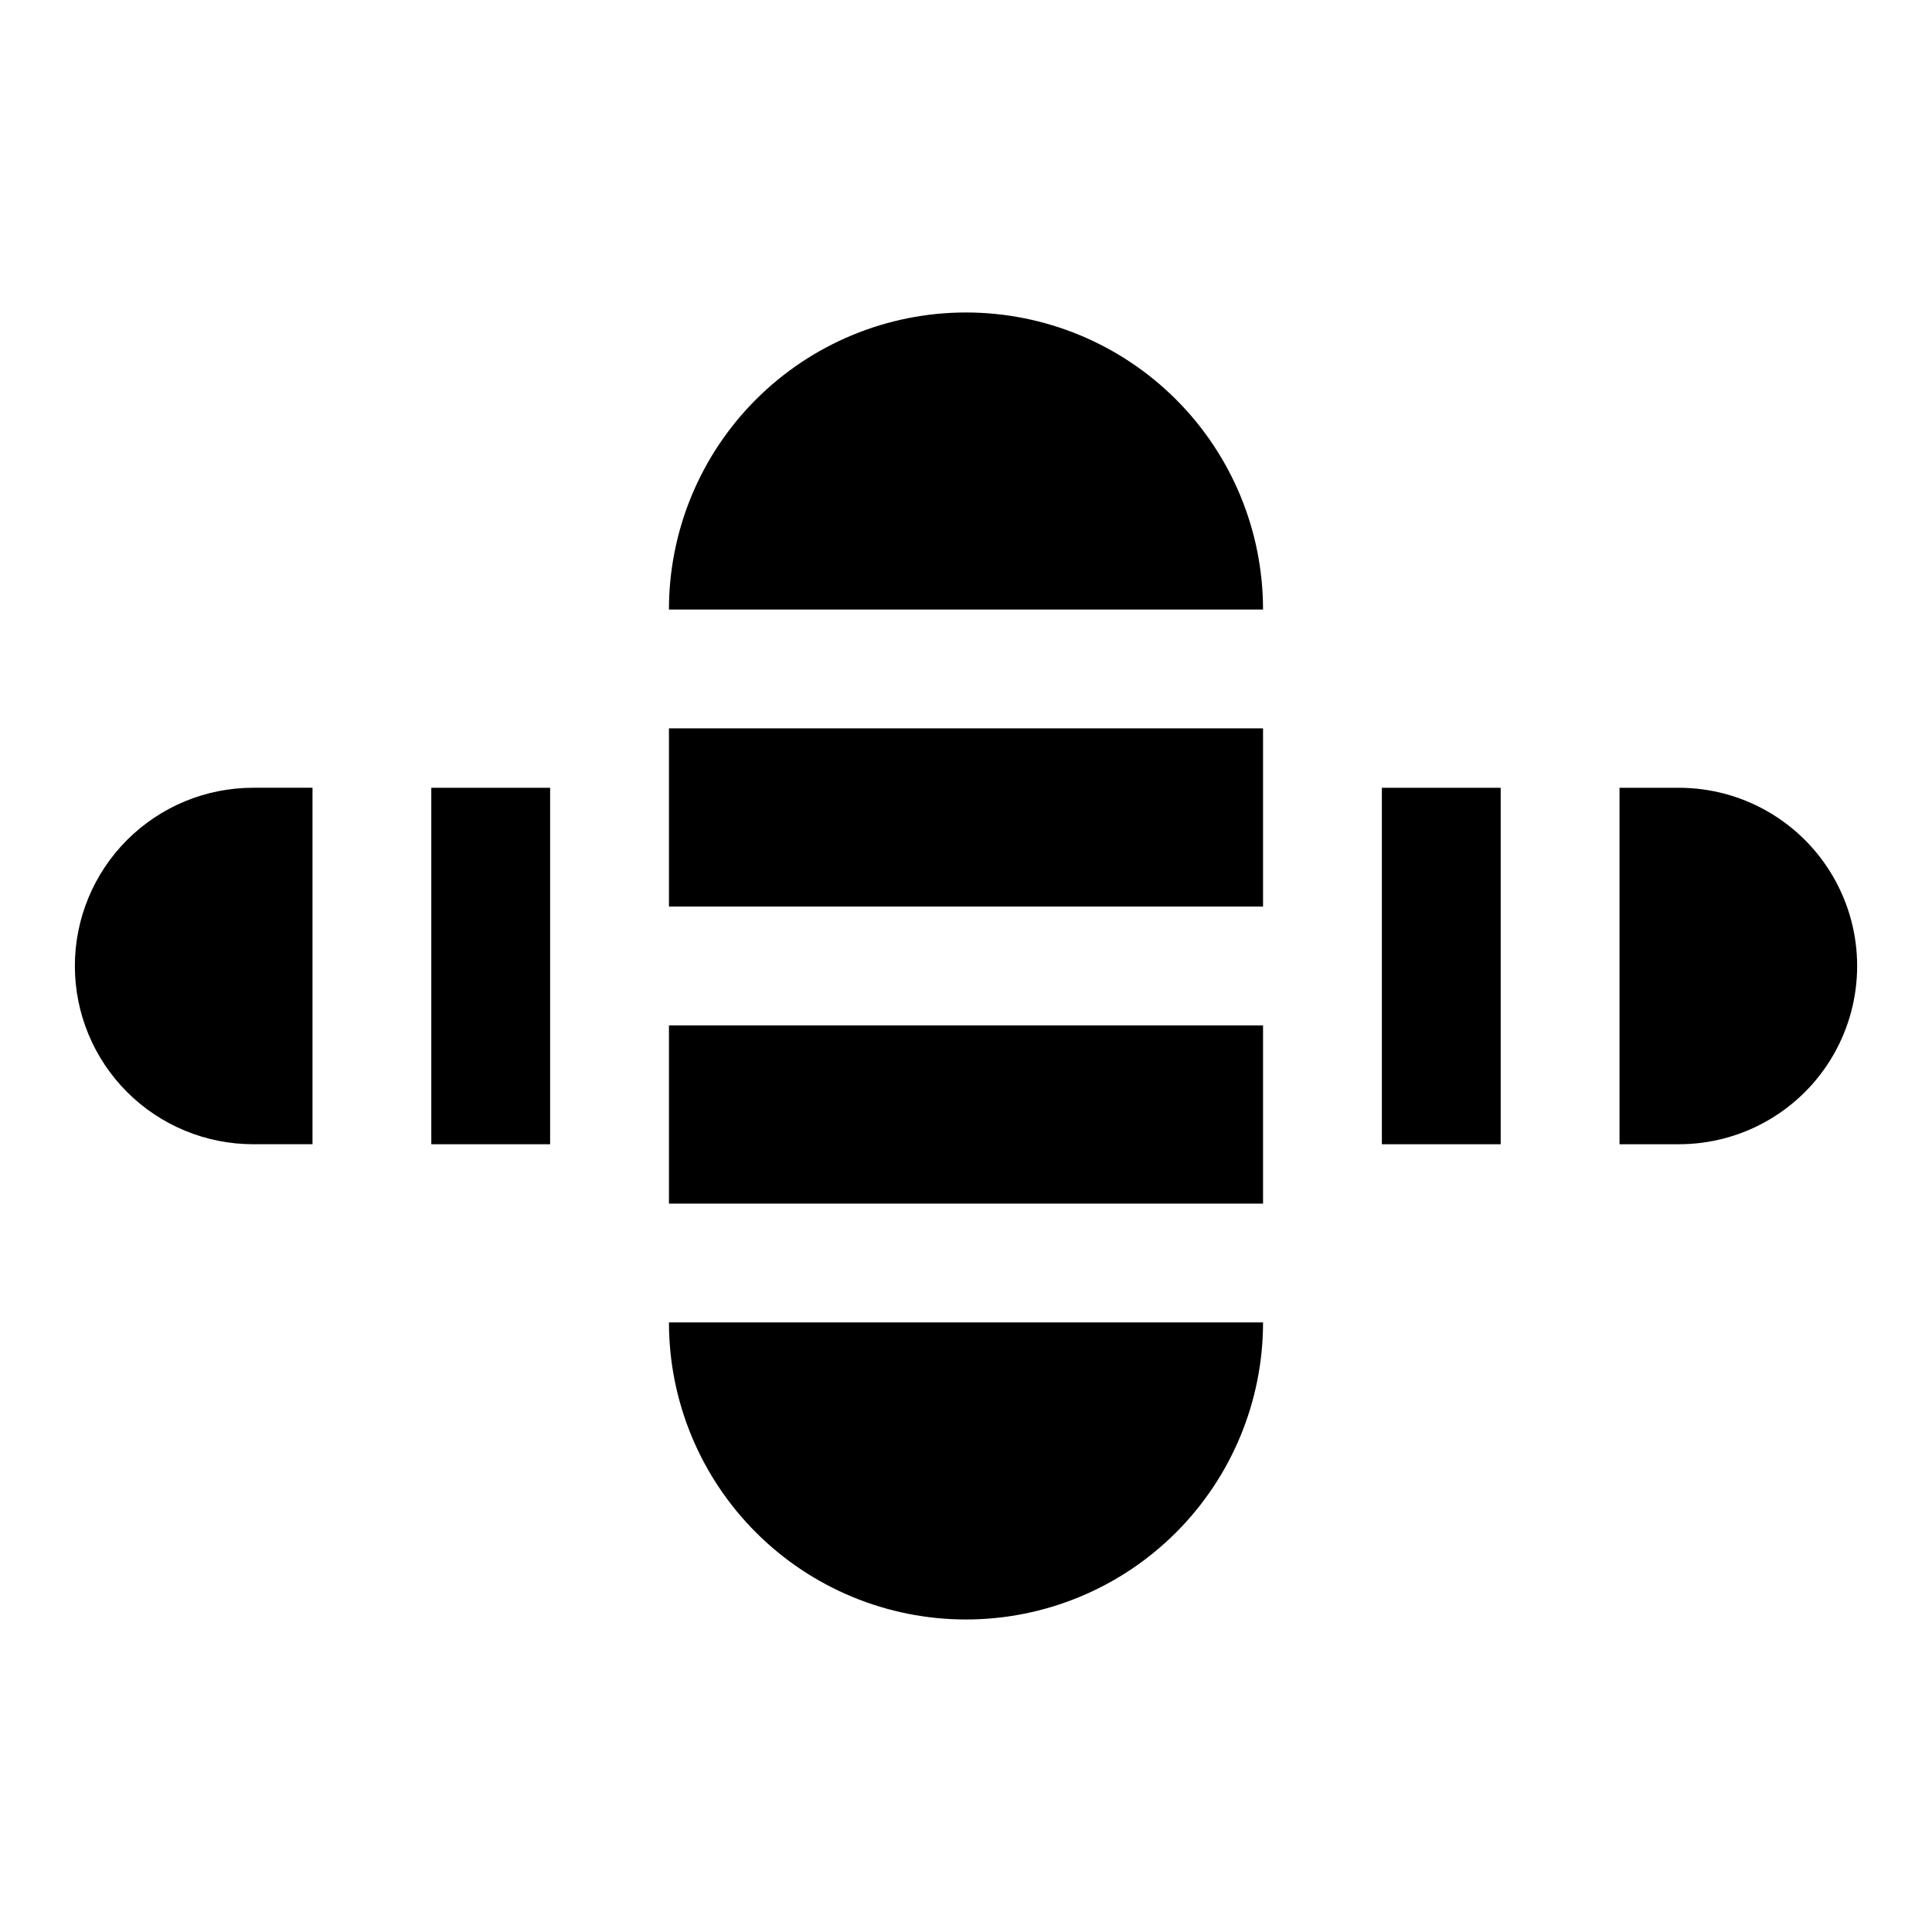
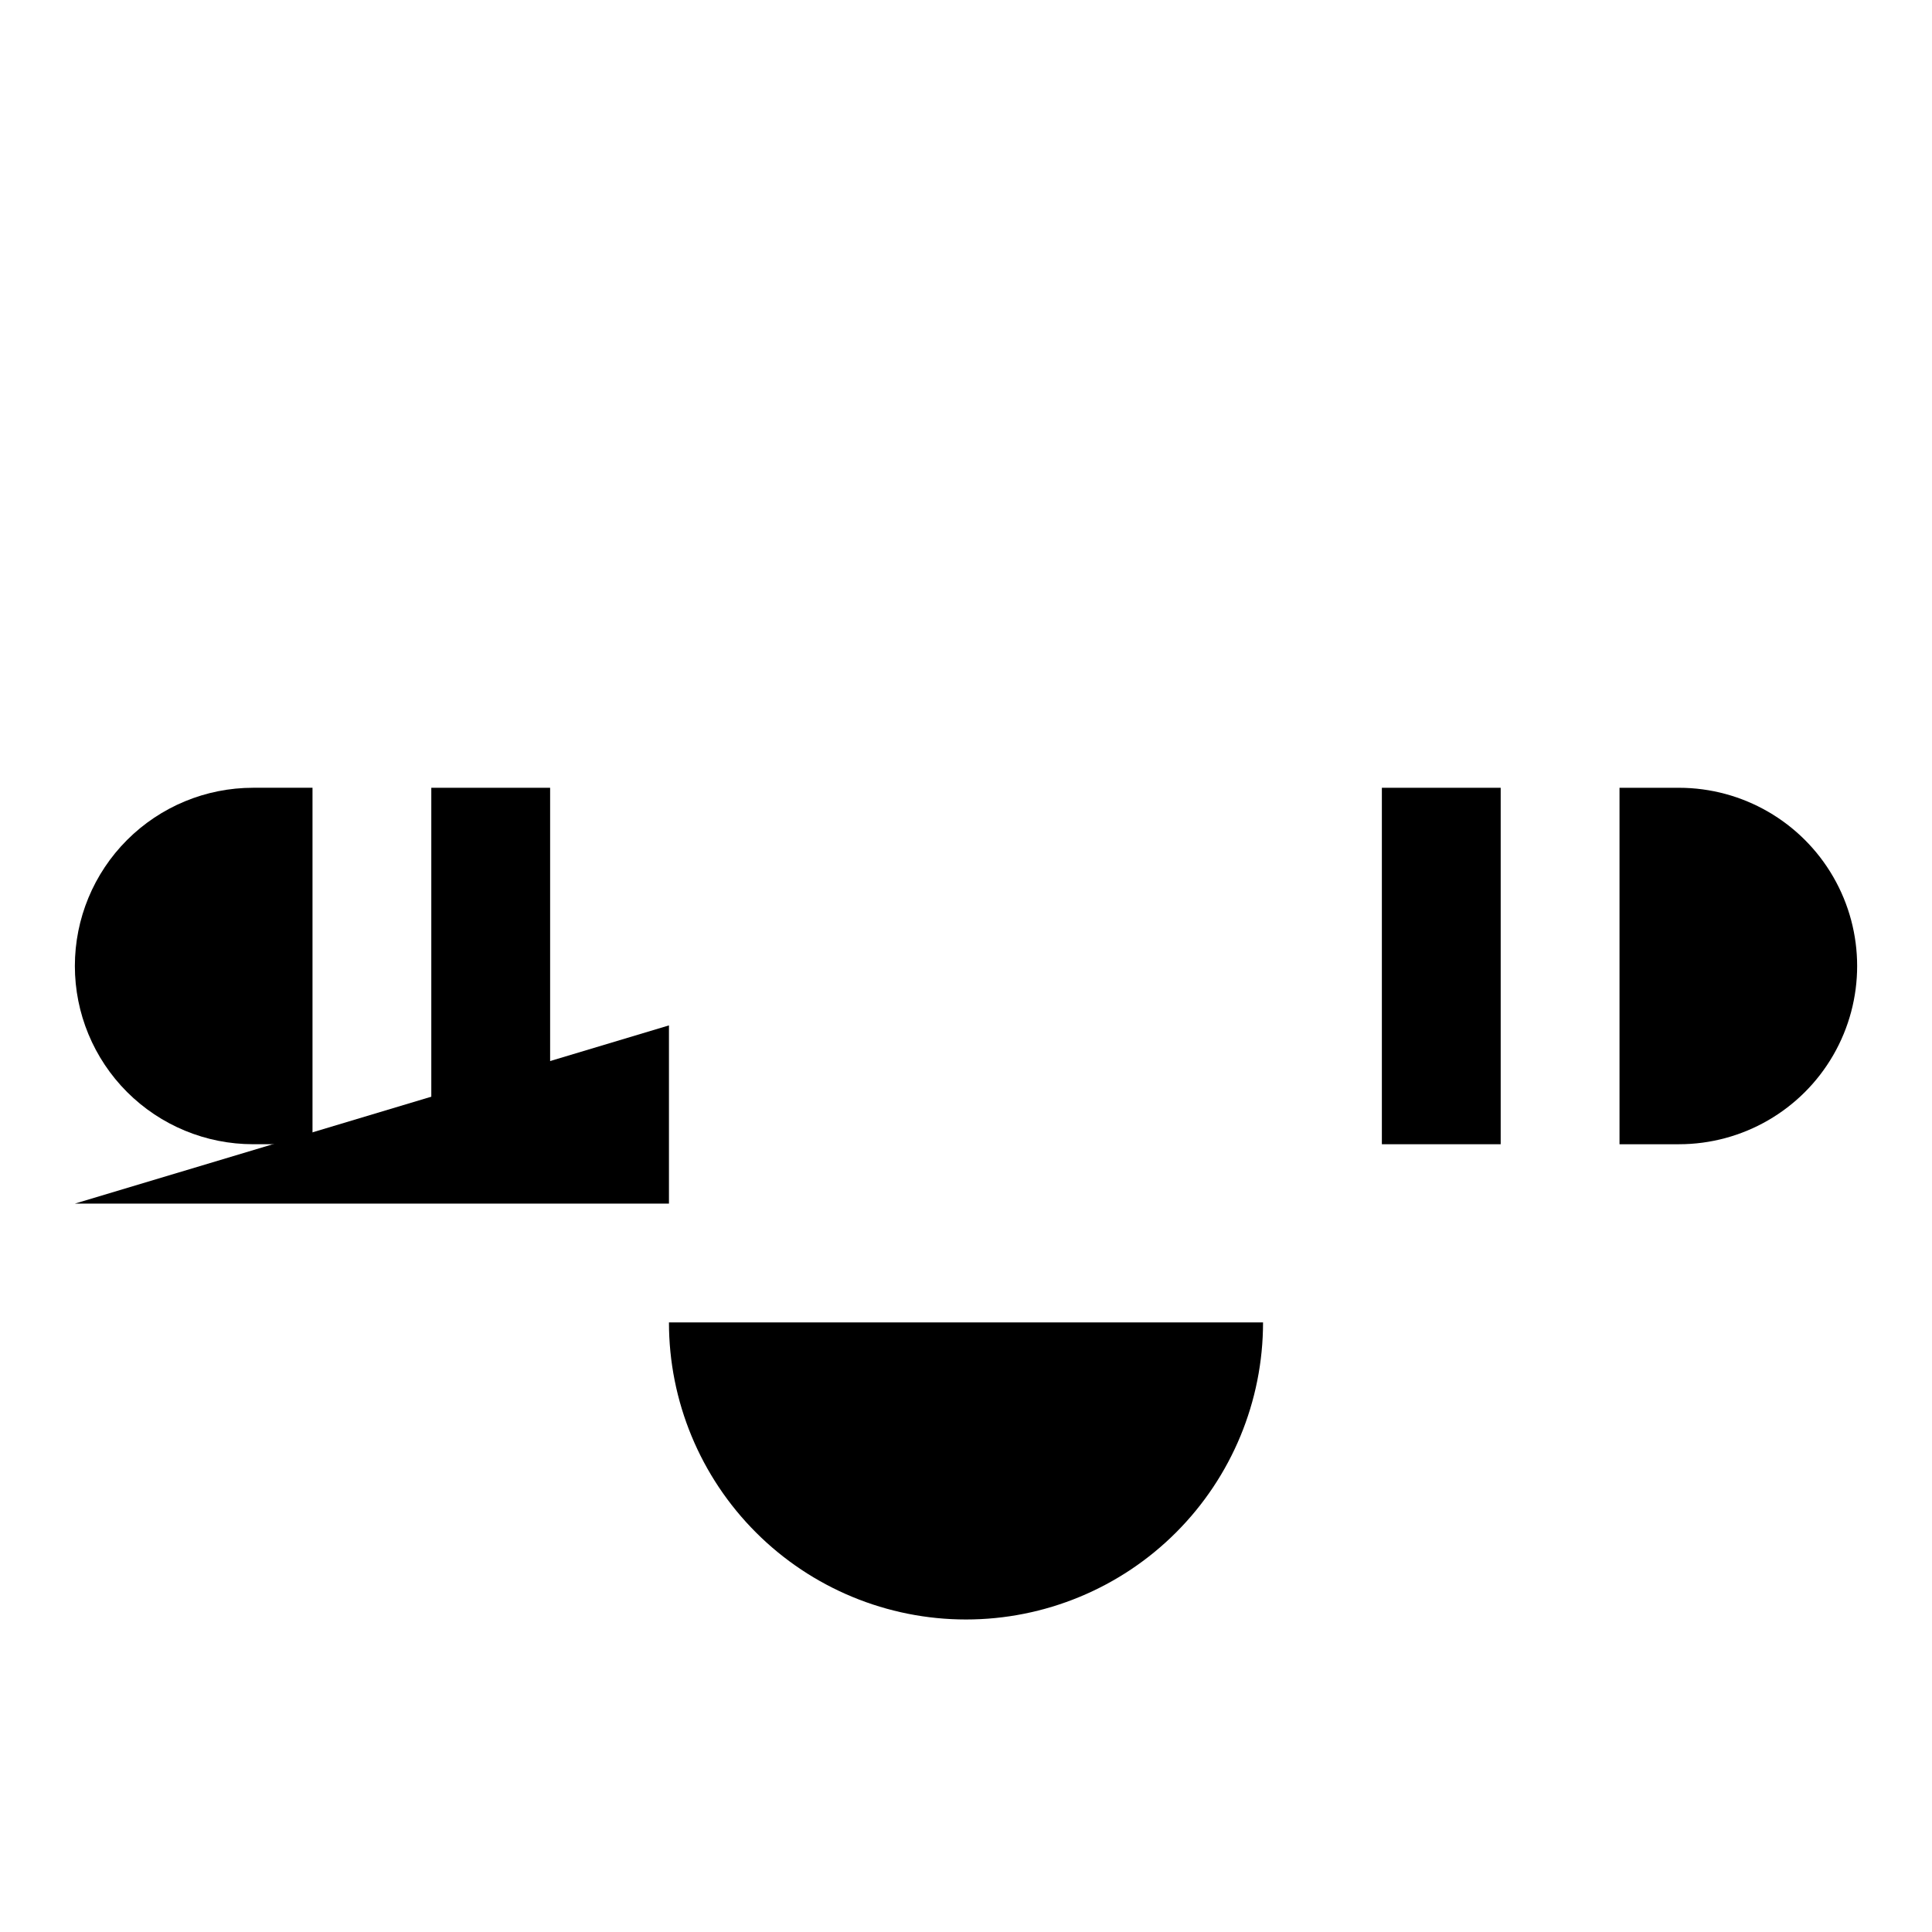
<svg xmlns="http://www.w3.org/2000/svg" fill="#000000" width="800px" height="800px" version="1.1" viewBox="144 144 512 512">
  <g>
-     <path d="m321.28 337.02h157.44v47.23h-157.44z" />
-     <path d="m321.28 415.74h157.44v47.23h-157.44z" />
+     <path d="m321.28 415.74v47.23h-157.44z" />
    <path d="m400 573.18c20.875 0 40.898-8.293 55.664-23.059 14.762-14.762 23.055-34.785 23.055-55.664h-157.44c0 20.879 8.293 40.902 23.059 55.664 14.762 14.766 34.785 23.059 55.664 23.059z" />
-     <path d="m400 226.81c-20.879 0-40.902 8.297-55.664 23.059-14.766 14.762-23.059 34.785-23.059 55.664h157.44c0-20.879-8.293-40.902-23.055-55.664-14.766-14.762-34.789-23.059-55.664-23.059z" />
    <path d="m510.21 352.77h31.488v94.465h-31.488z" />
    <path d="m258.3 352.77h31.488v94.465h-31.488z" />
    <path d="m588.93 352.77h-15.742v94.465h15.742c16.875 0 32.469-9.004 40.906-23.617s8.438-32.617 0-47.23c-8.438-14.613-24.031-23.617-40.906-23.617z" />
    <path d="m163.84 400c0 12.523 4.977 24.539 13.836 33.398 8.859 8.855 20.871 13.832 33.398 13.832h15.742v-94.465h-15.742c-12.527 0-24.539 4.977-33.398 13.836-8.859 8.855-13.836 20.871-13.836 33.398z" />
  </g>
</svg>